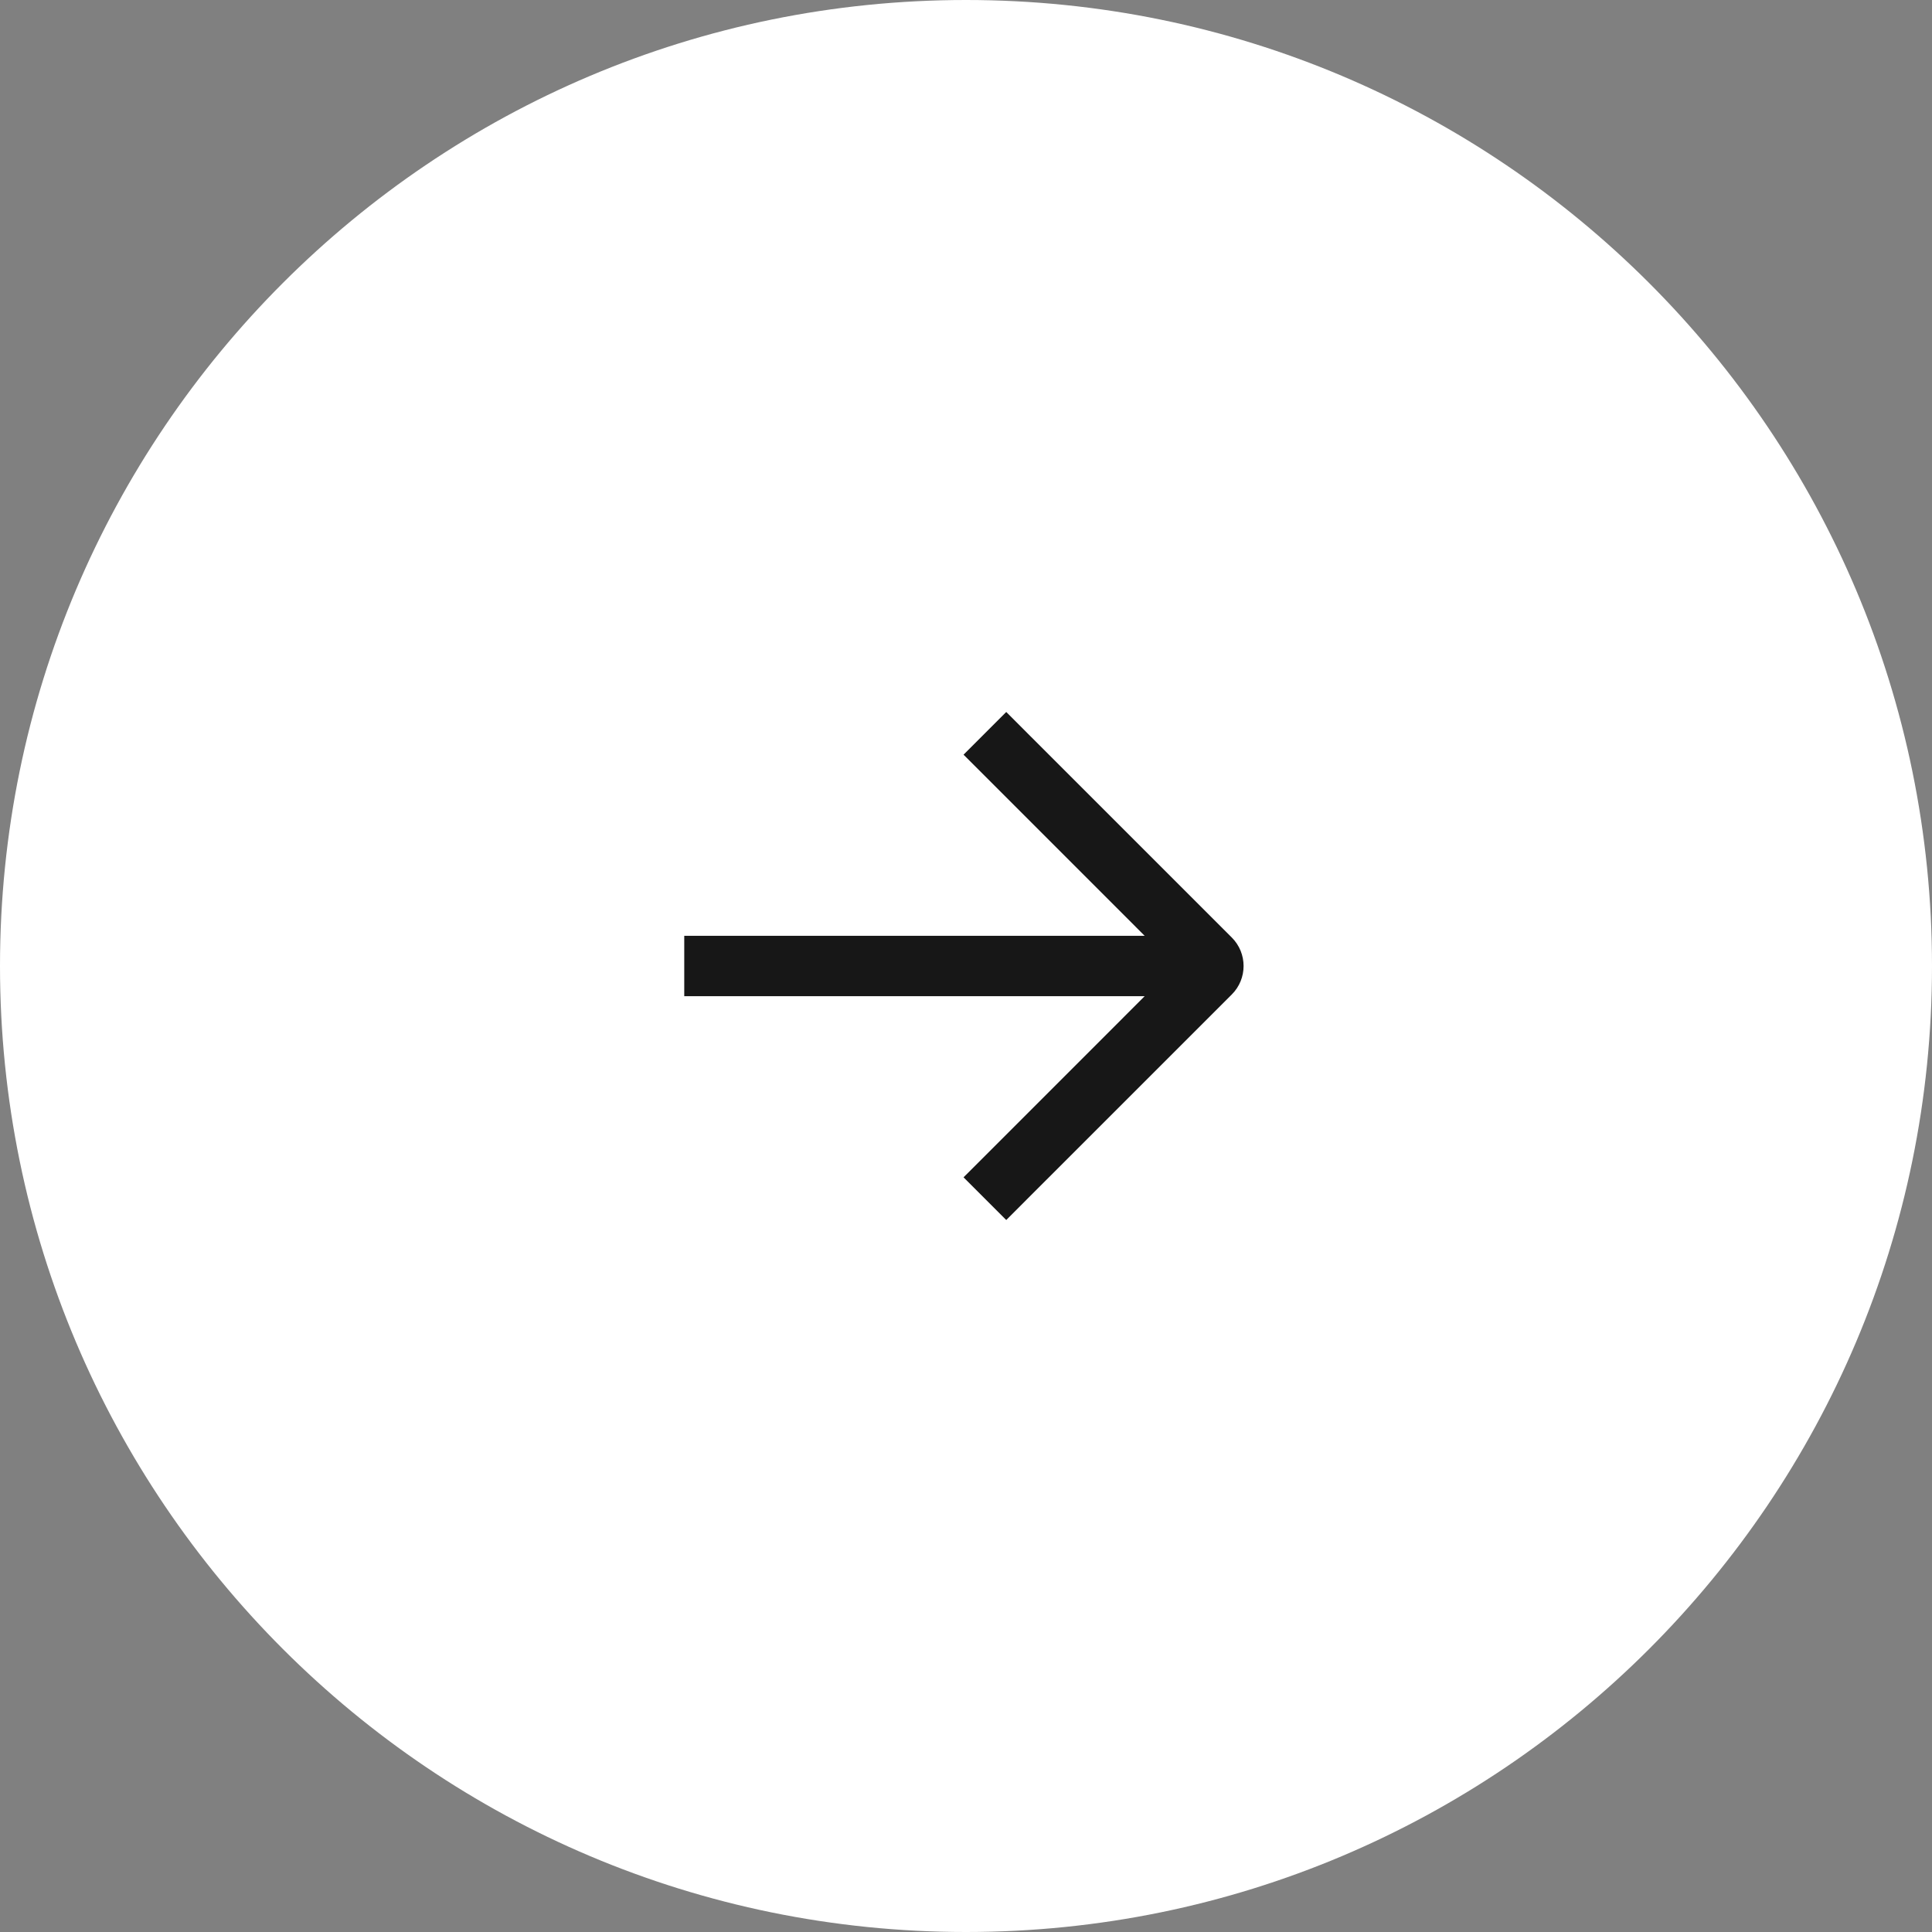
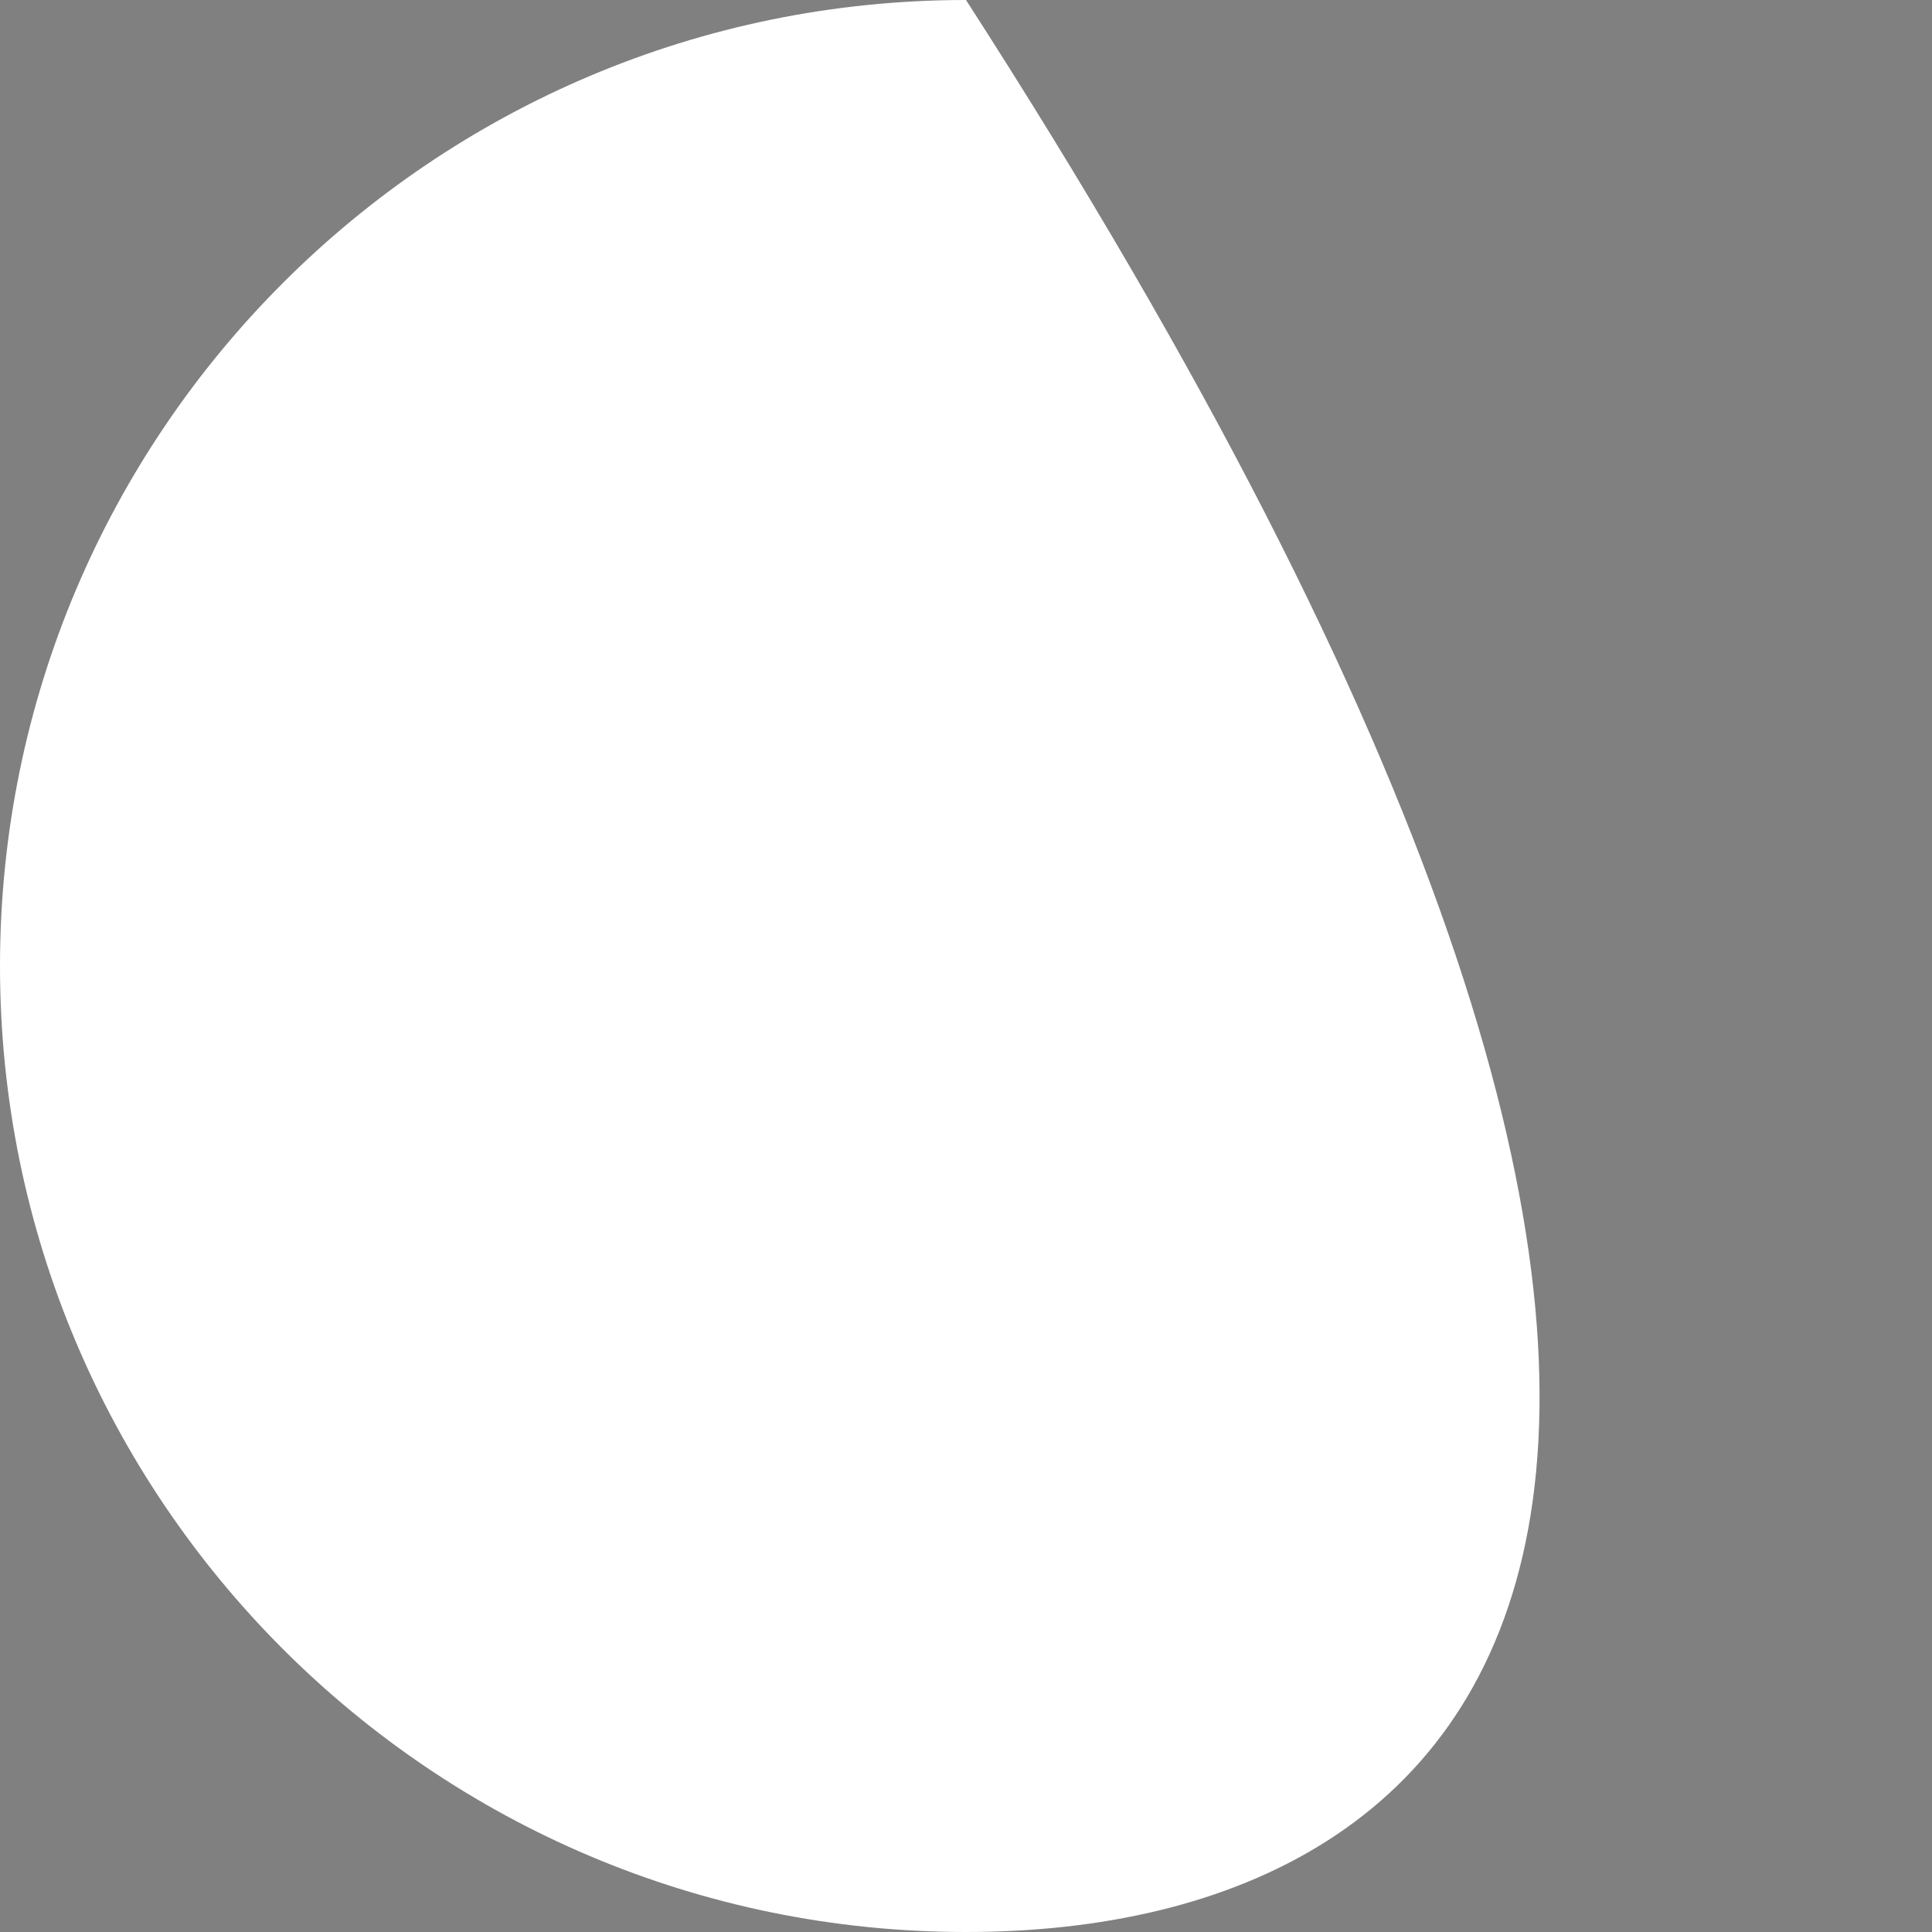
<svg xmlns="http://www.w3.org/2000/svg" width="48" height="48" viewBox="0 0 48 48" fill="none">
  <rect x="0" y="0" width="48" height="48" fill="#808080" stroke="none" />
-   <path d="M0 24C0 10.745 10.745 0 24 0C37.255 0 48 10.745 48 24C48 37.255 37.255 48 24 48C10.745 48 0 37.255 0 24Z" fill="white" />
-   <path fill-rule="evenodd" clip-rule="evenodd" d="M25.53 18.22L25 17.689L23.939 18.75L24.47 19.28L28.439 23.25H17.75H17V24.75H17.75H28.439L24.47 28.72L23.939 29.25L25 30.311L25.53 29.78L30.604 24.707C30.994 24.317 30.994 23.683 30.604 23.293L25.53 18.22Z" fill="#171717" />
+   <path d="M0 24C0 10.745 10.745 0 24 0C48 37.255 37.255 48 24 48C10.745 48 0 37.255 0 24Z" fill="white" />
</svg>